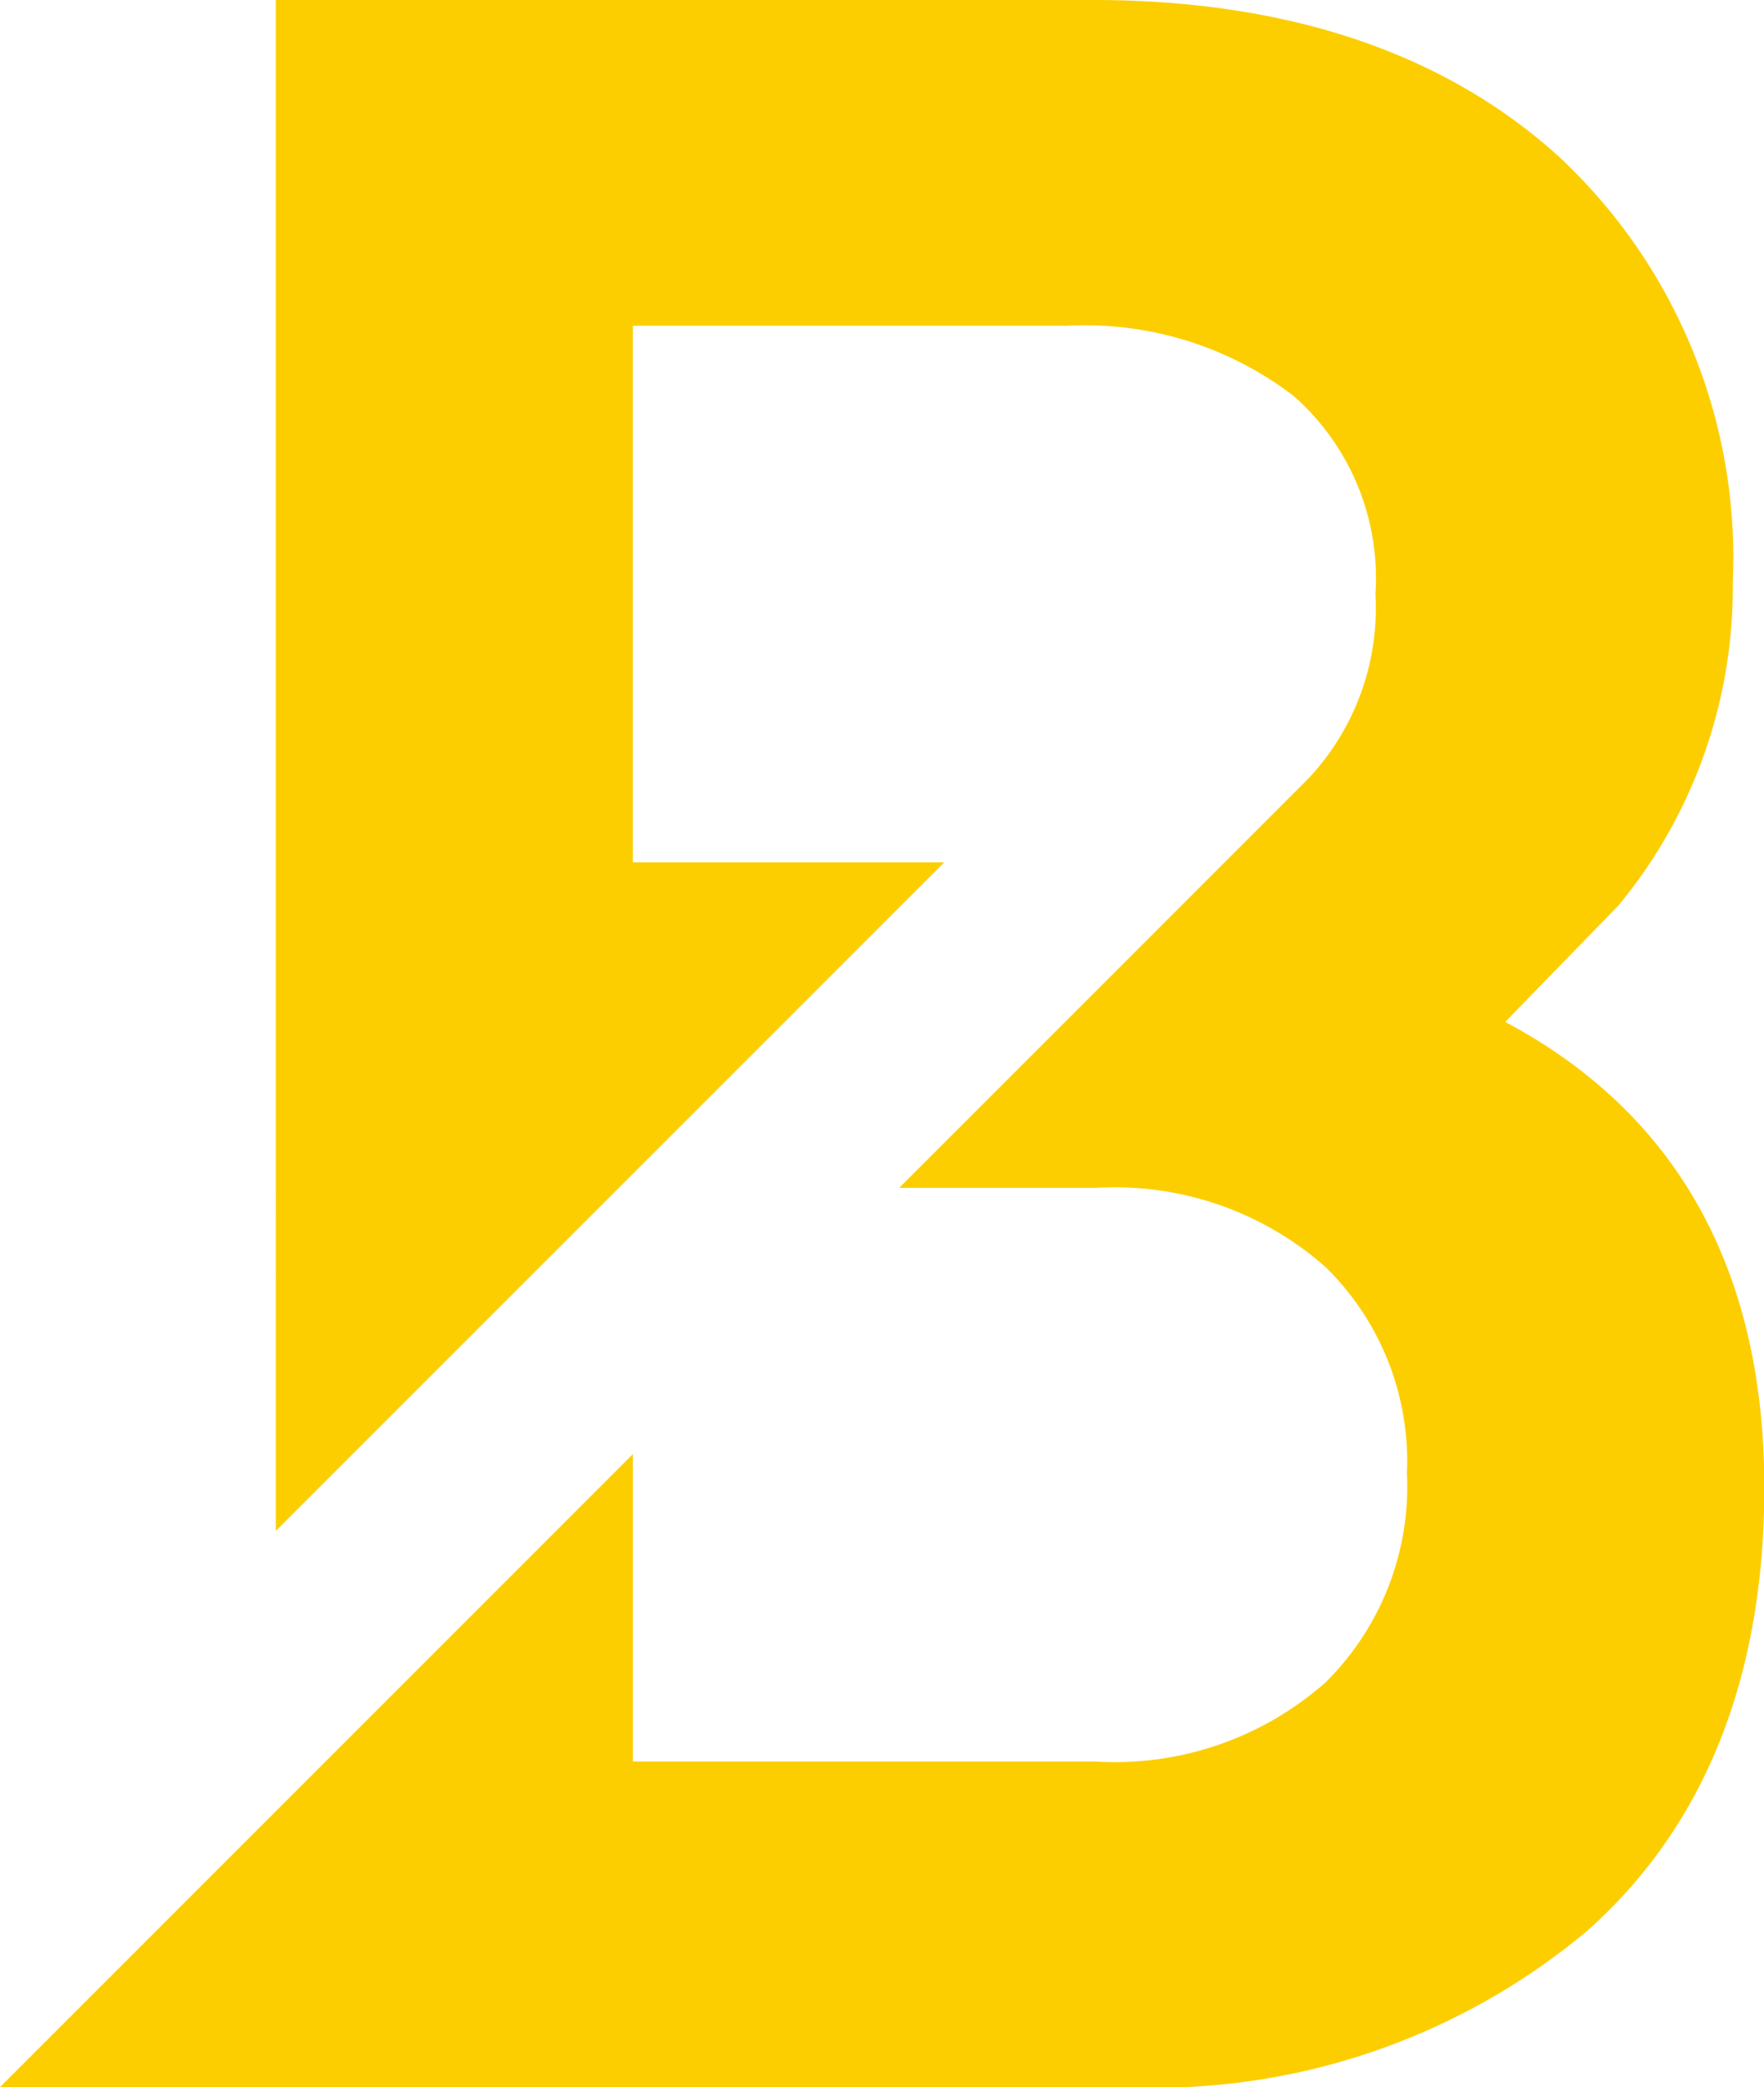
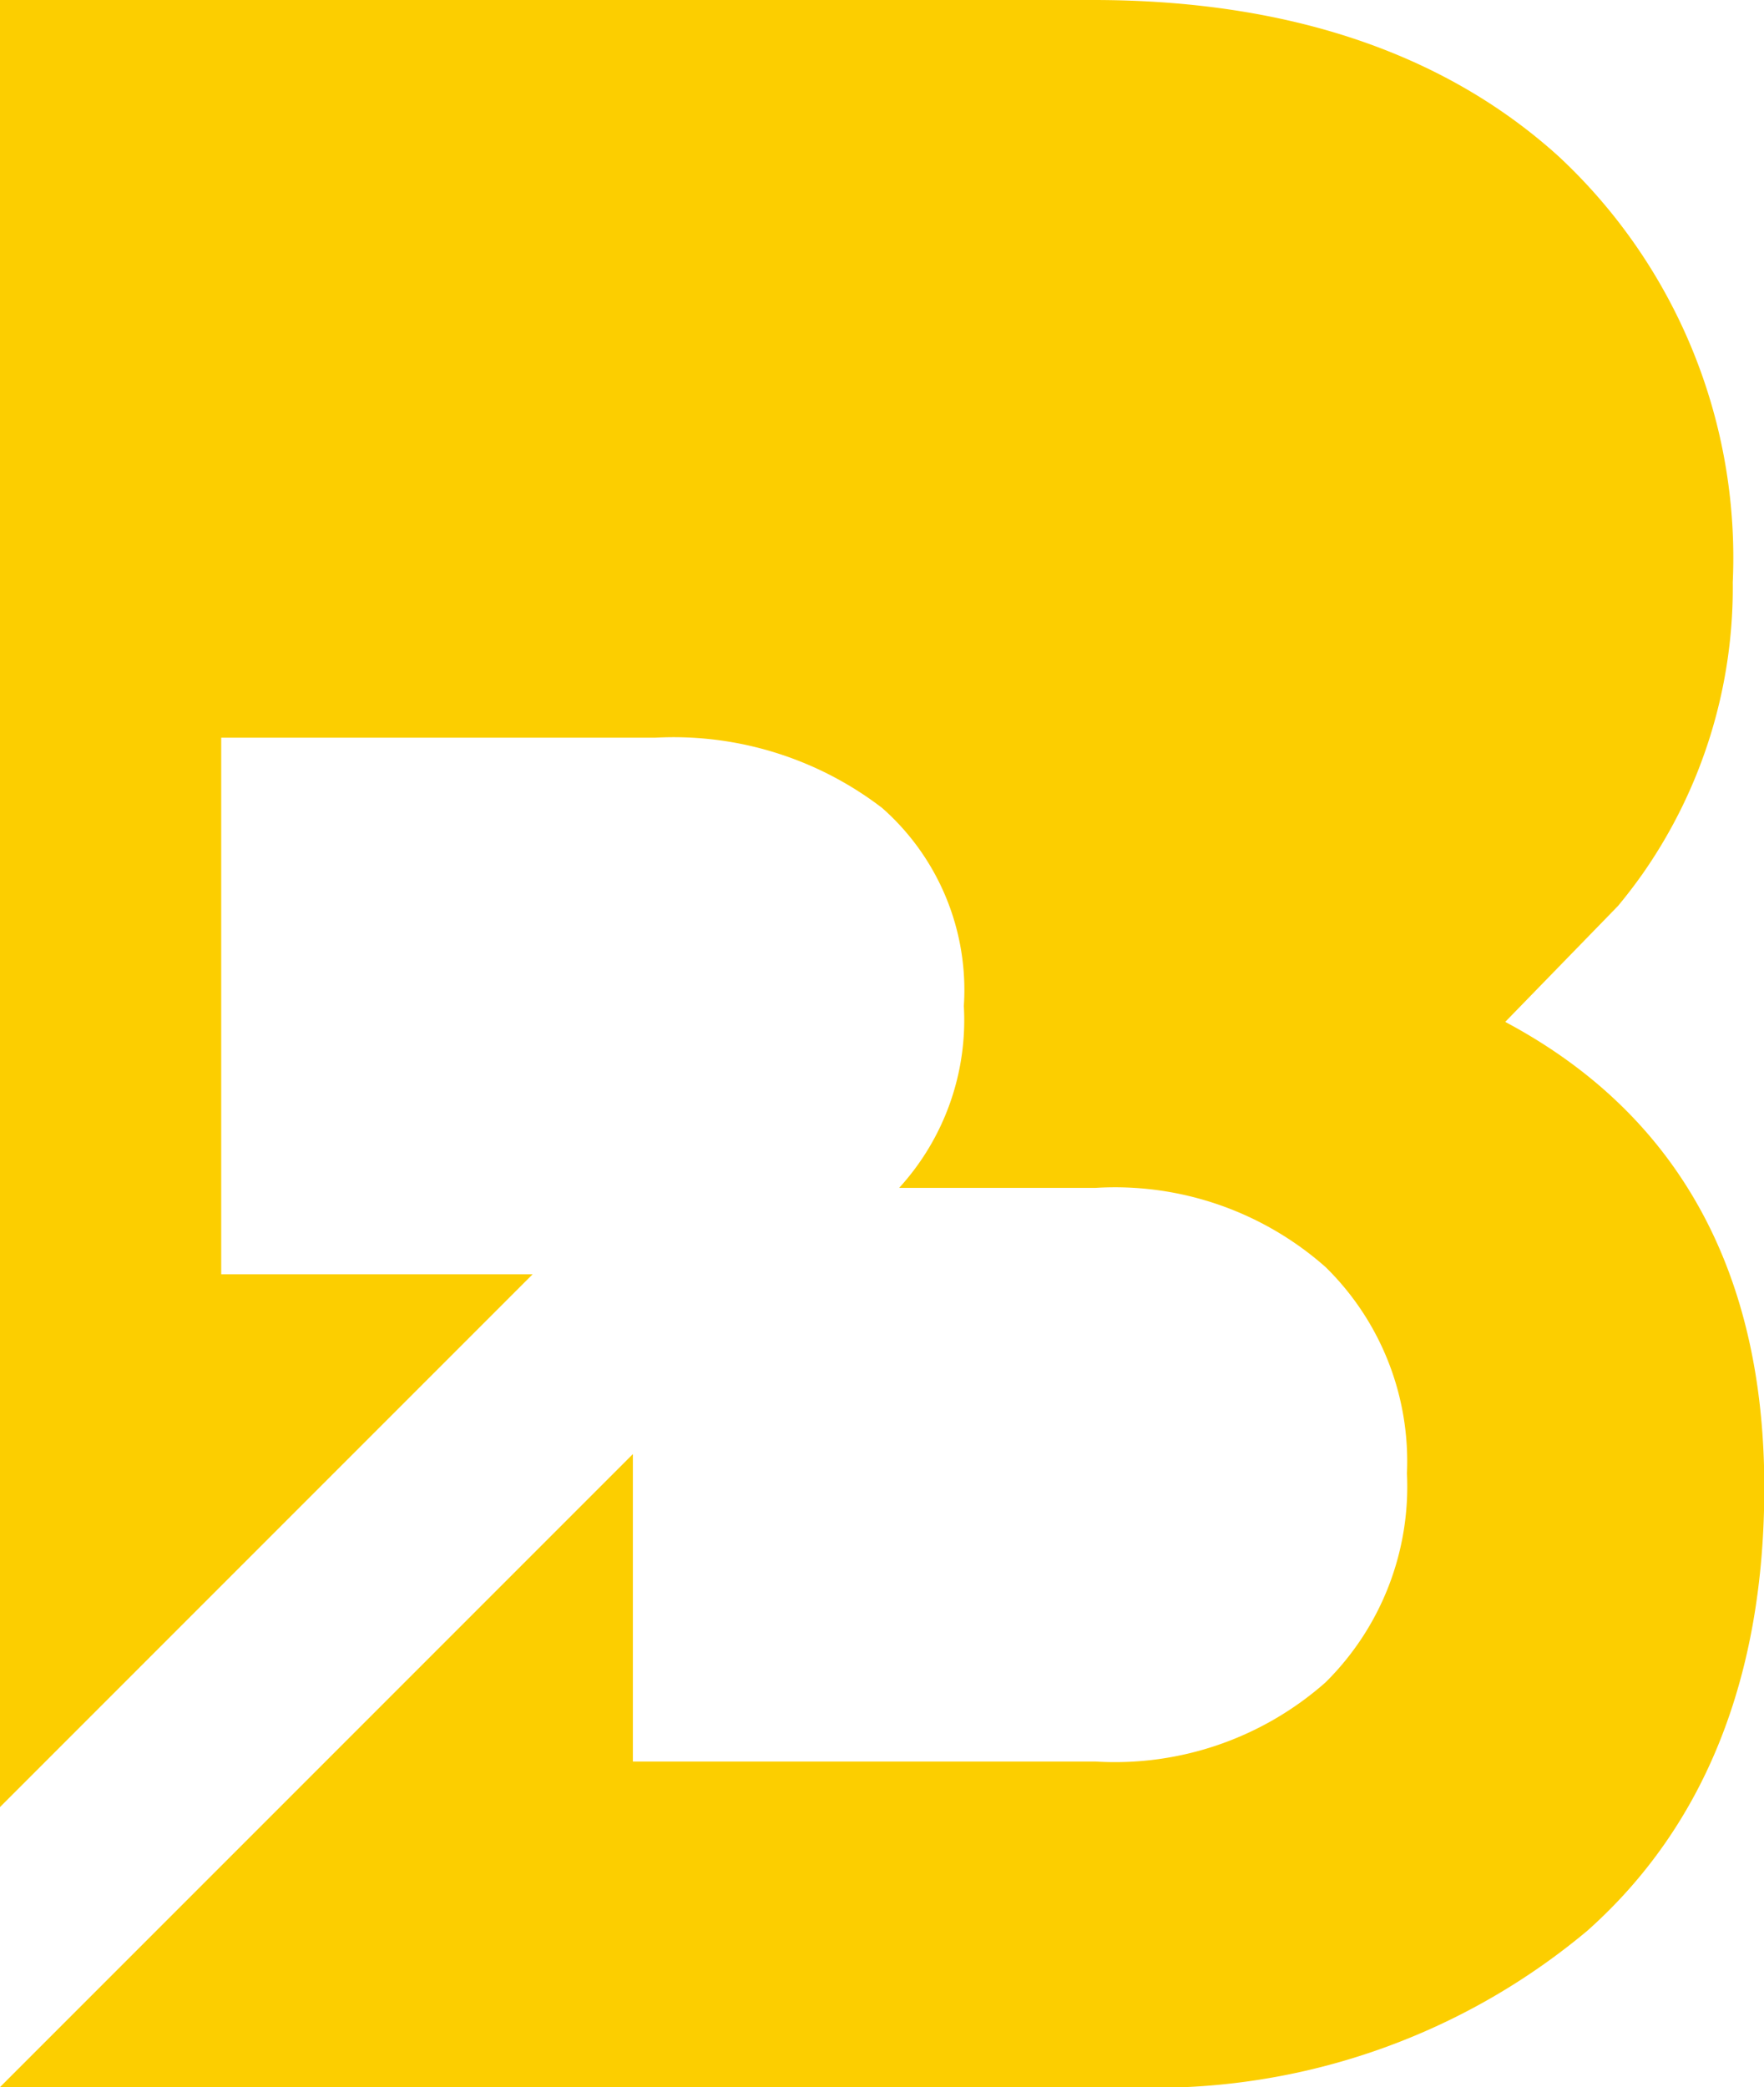
<svg xmlns="http://www.w3.org/2000/svg" width="34.671" height="41.011" viewBox="0 0 34.671 41.011">
-   <path id="Path_172" data-name="Path 172" d="M1278.214,251.011l12.439-12.439v6.042h9.1a6.25,6.25,0,0,0,4.514-1.556,5.408,5.408,0,0,0,1.6-4.108,5.34,5.34,0,0,0-1.6-4.053,6.25,6.25,0,0,0-4.514-1.556h-3.866l8-8,.09-.094a4.887,4.887,0,0,0,1.271-3.573,4.766,4.766,0,0,0-1.606-3.892,6.737,6.737,0,0,0-4.454-1.381h-8.536v10.544h6.121l-13.138,13.138V210H1299.7c3.817,0,6.9,1.035,9.152,3.076a10.772,10.772,0,0,1,3.419,8.367,9.813,9.813,0,0,1-1.773,5.729q-.232.328-.484.631l-2.215,2.277c3.38,1.8,5.092,4.879,5.092,9.15,0,3.723-1.17,6.653-3.478,8.708a13.23,13.23,0,0,1-9.092,3.073Z" transform="translate(-1278.214 -210)" fill="#fcce00" />
+   <path id="Path_172" data-name="Path 172" d="M1278.214,251.011l12.439-12.439v6.042h9.1a6.25,6.25,0,0,0,4.514-1.556,5.408,5.408,0,0,0,1.6-4.108,5.34,5.34,0,0,0-1.6-4.053,6.25,6.25,0,0,0-4.514-1.556h-3.866a4.887,4.887,0,0,0,1.271-3.573,4.766,4.766,0,0,0-1.606-3.892,6.737,6.737,0,0,0-4.454-1.381h-8.536v10.544h6.121l-13.138,13.138V210H1299.7c3.817,0,6.9,1.035,9.152,3.076a10.772,10.772,0,0,1,3.419,8.367,9.813,9.813,0,0,1-1.773,5.729q-.232.328-.484.631l-2.215,2.277c3.38,1.8,5.092,4.879,5.092,9.15,0,3.723-1.17,6.653-3.478,8.708a13.23,13.23,0,0,1-9.092,3.073Z" transform="translate(-1278.214 -210)" fill="#fcce00" />
</svg>